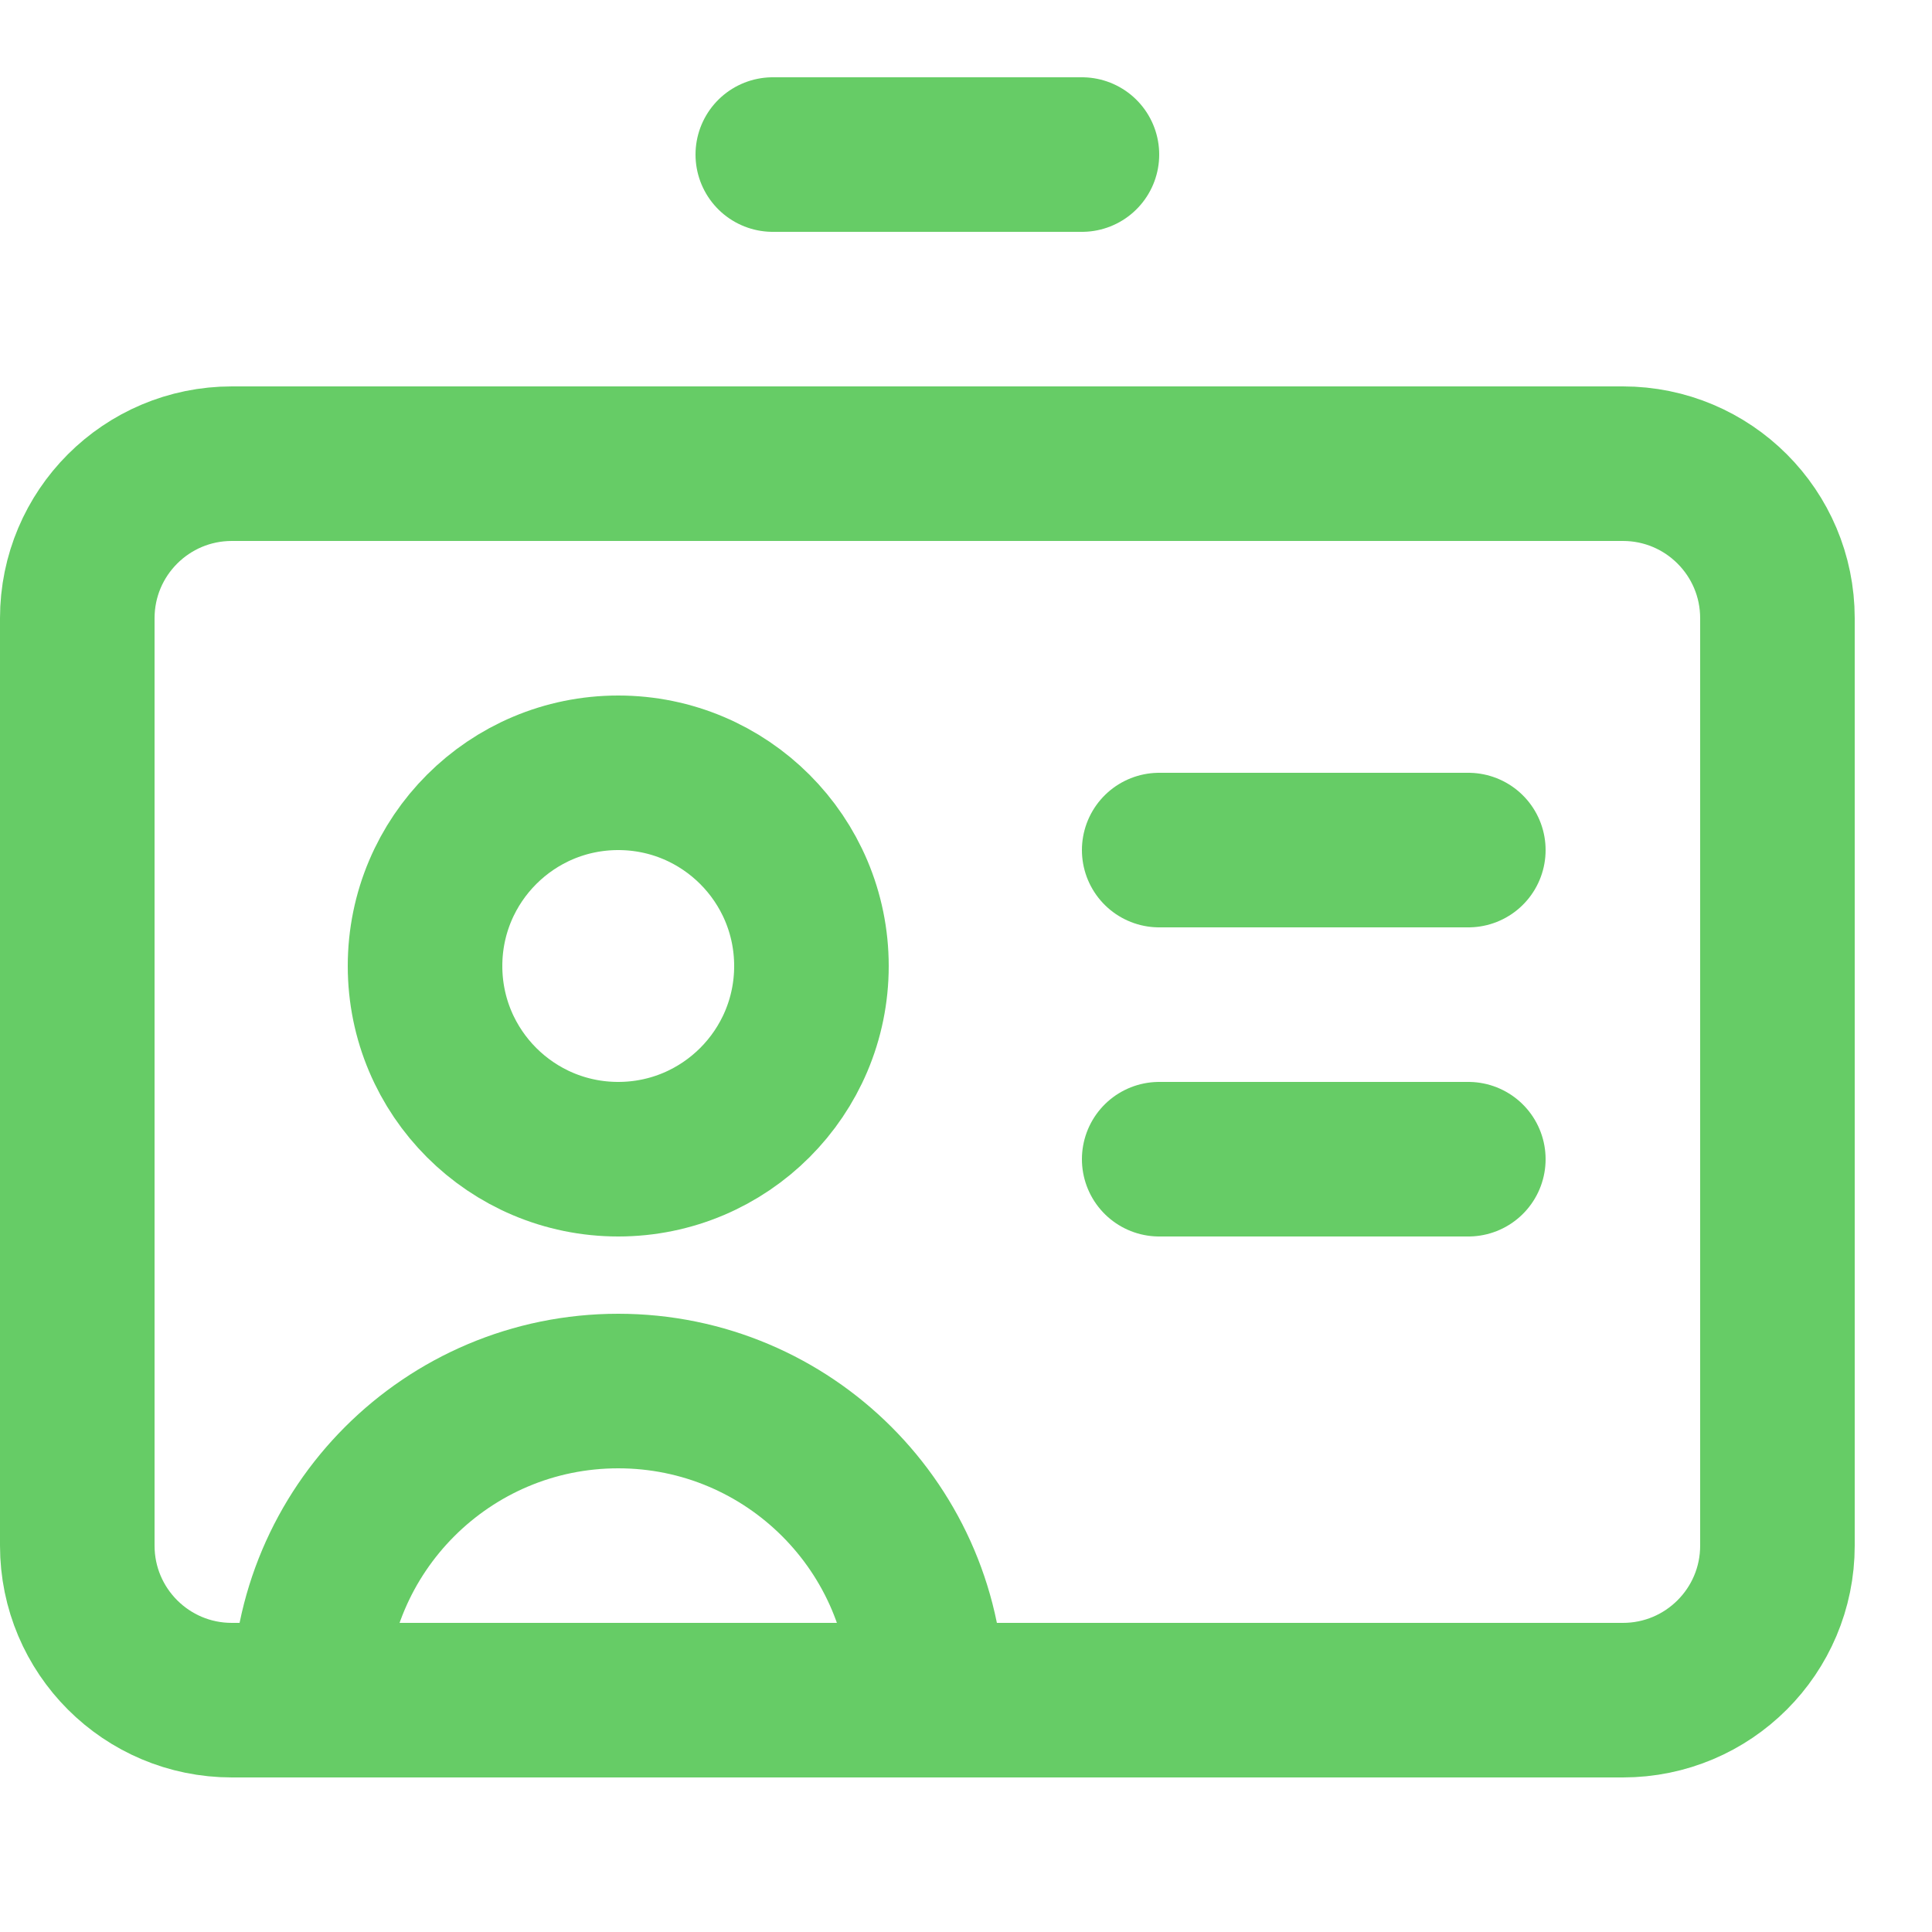
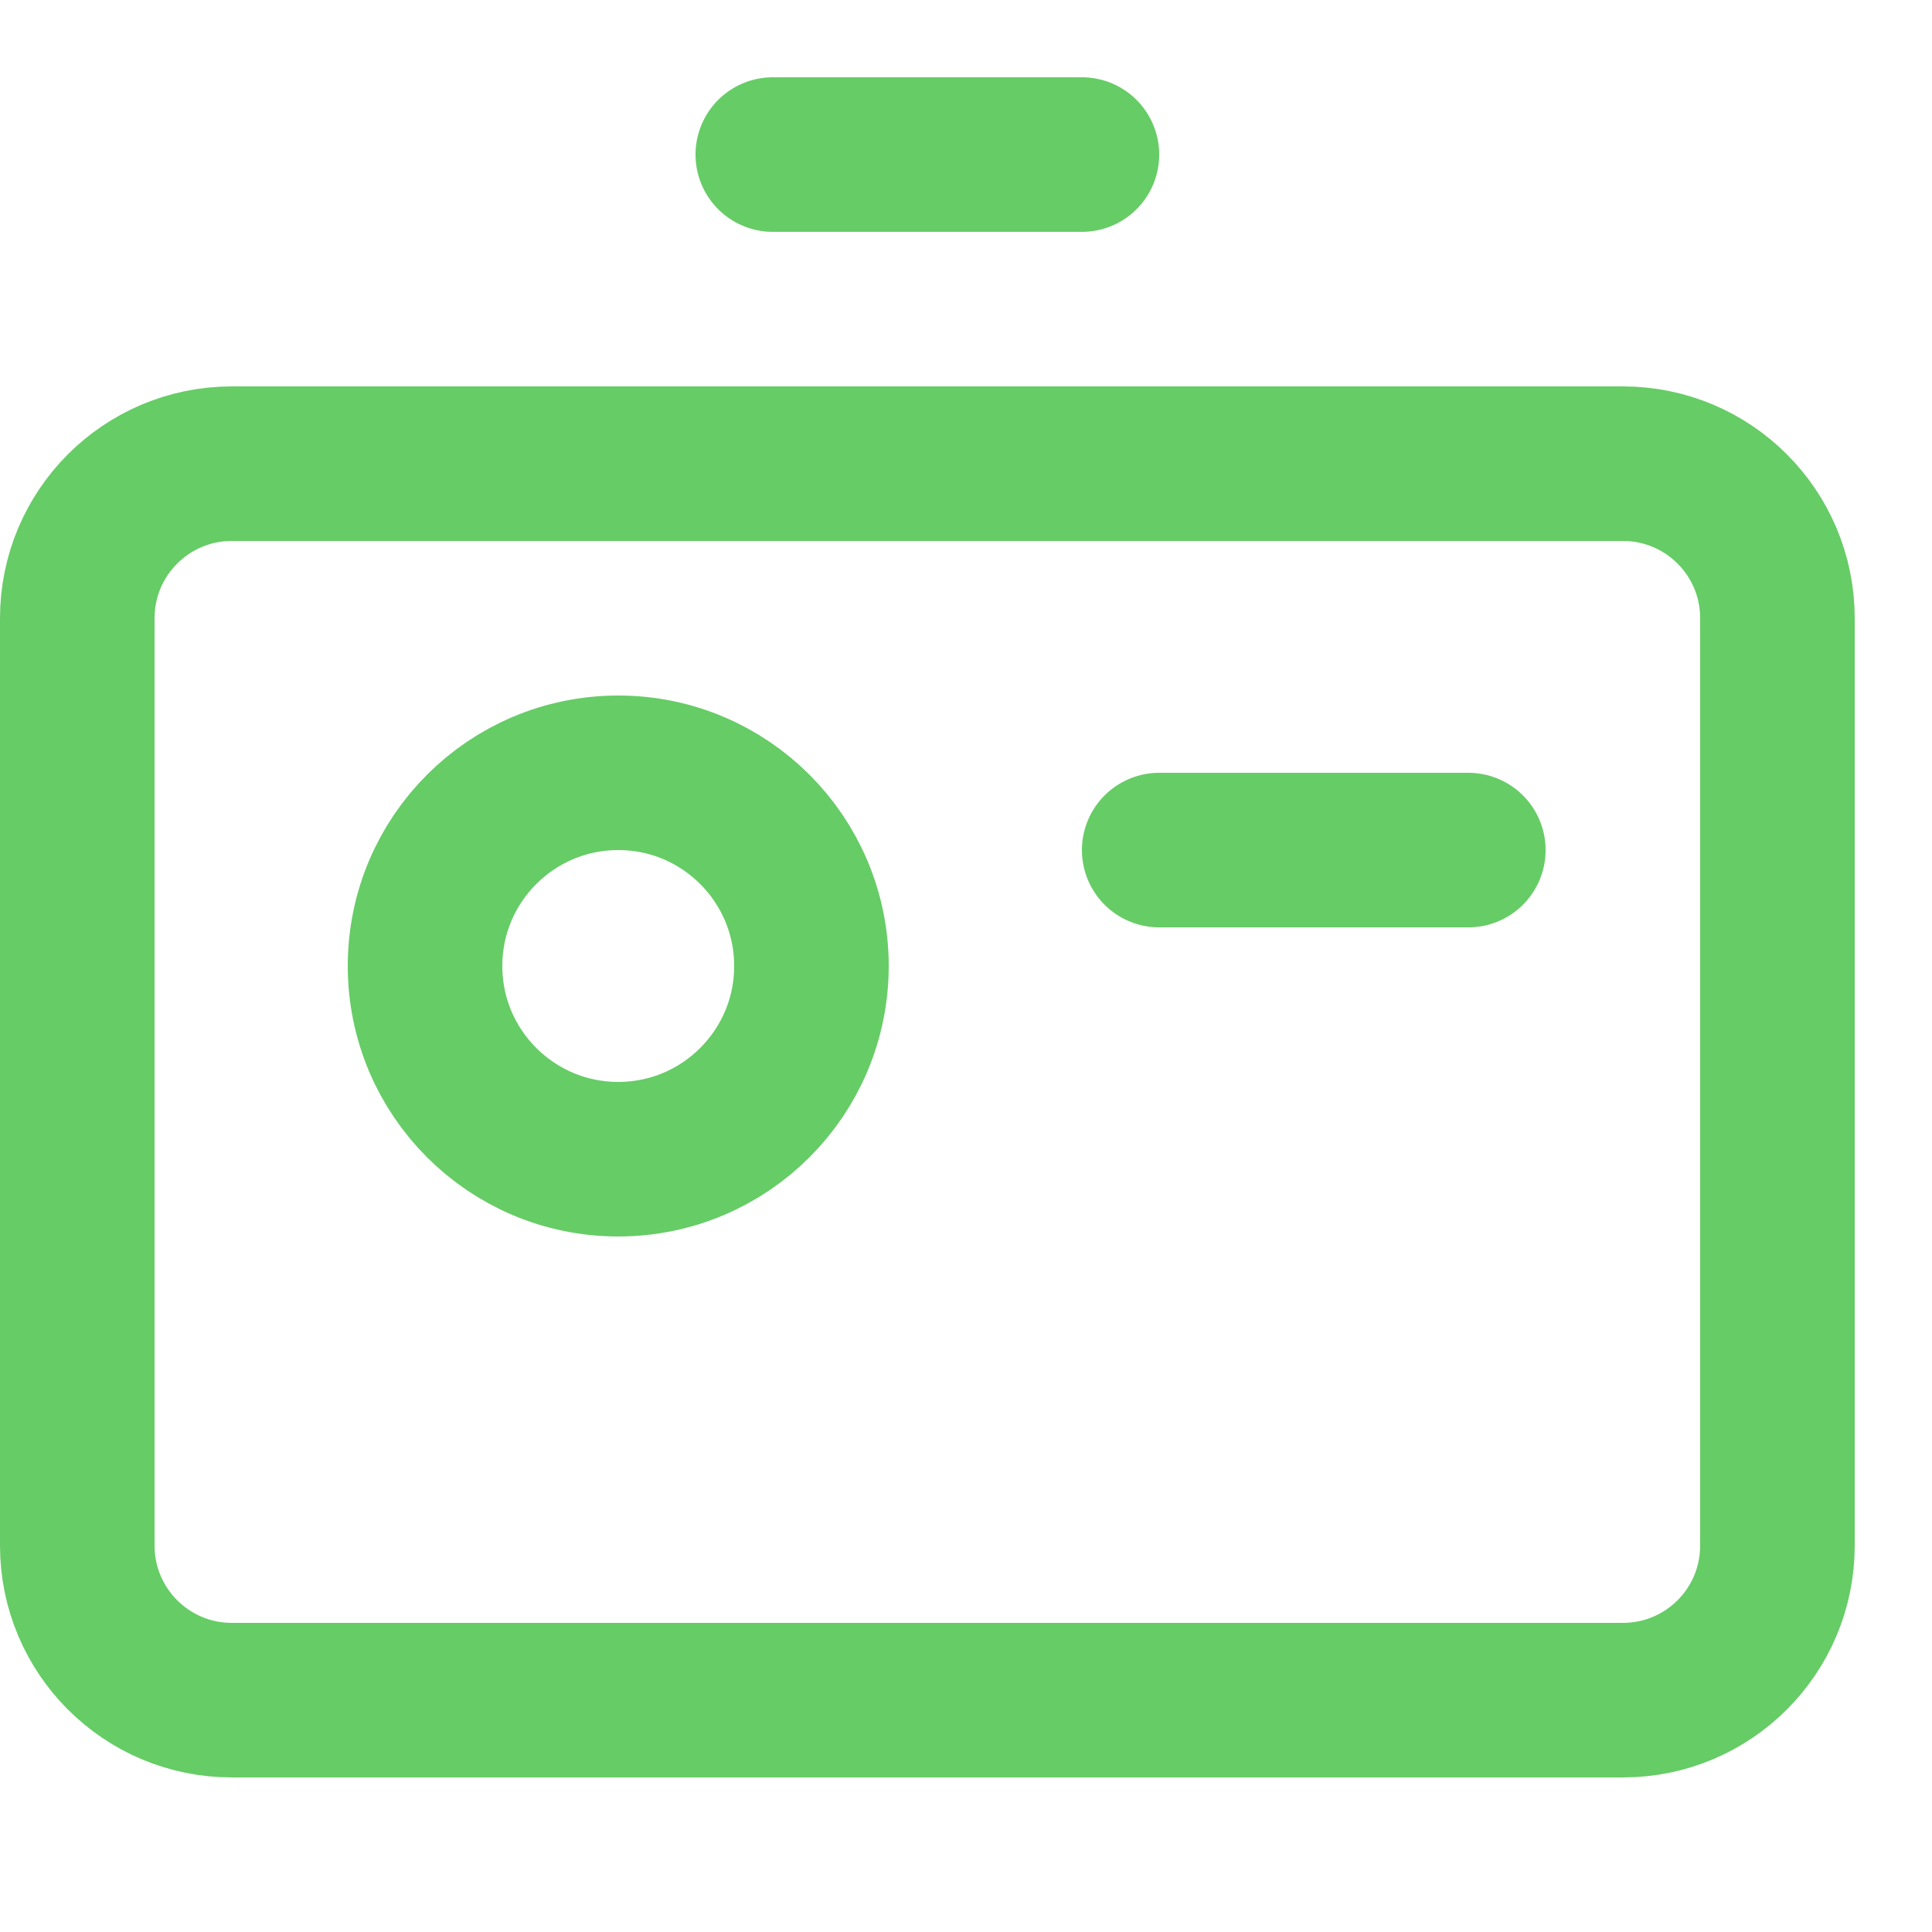
<svg xmlns="http://www.w3.org/2000/svg" enable-background="new 0 0 25 25" width="100" height="100" viewBox="0 0 25 25">
  <title>badge-ID</title>
  <g style="fill:none;stroke:#66CC66;stroke-width:2;stroke-linecap:round;stroke-linejoin:round;stroke-miterlimit:10">
    <path d="m10 2h4" />
    <path d="m15 11h4" />
-     <path d="m15 15h4" />
    <circle cx="8" cy="12.5" r="2.5" />
-     <path d="m12 22c0-2.209-1.791-4-4-4s-4 1.791-4 4" />
    <path d="m21 22h-18c-1.105 0-2-.895-2-2v-12c0-1.105.895-2 2-2h18c1.105 0 2 .895 2 2v12c0 1.105-.895 2-2 2z" />
  </g>
</svg>